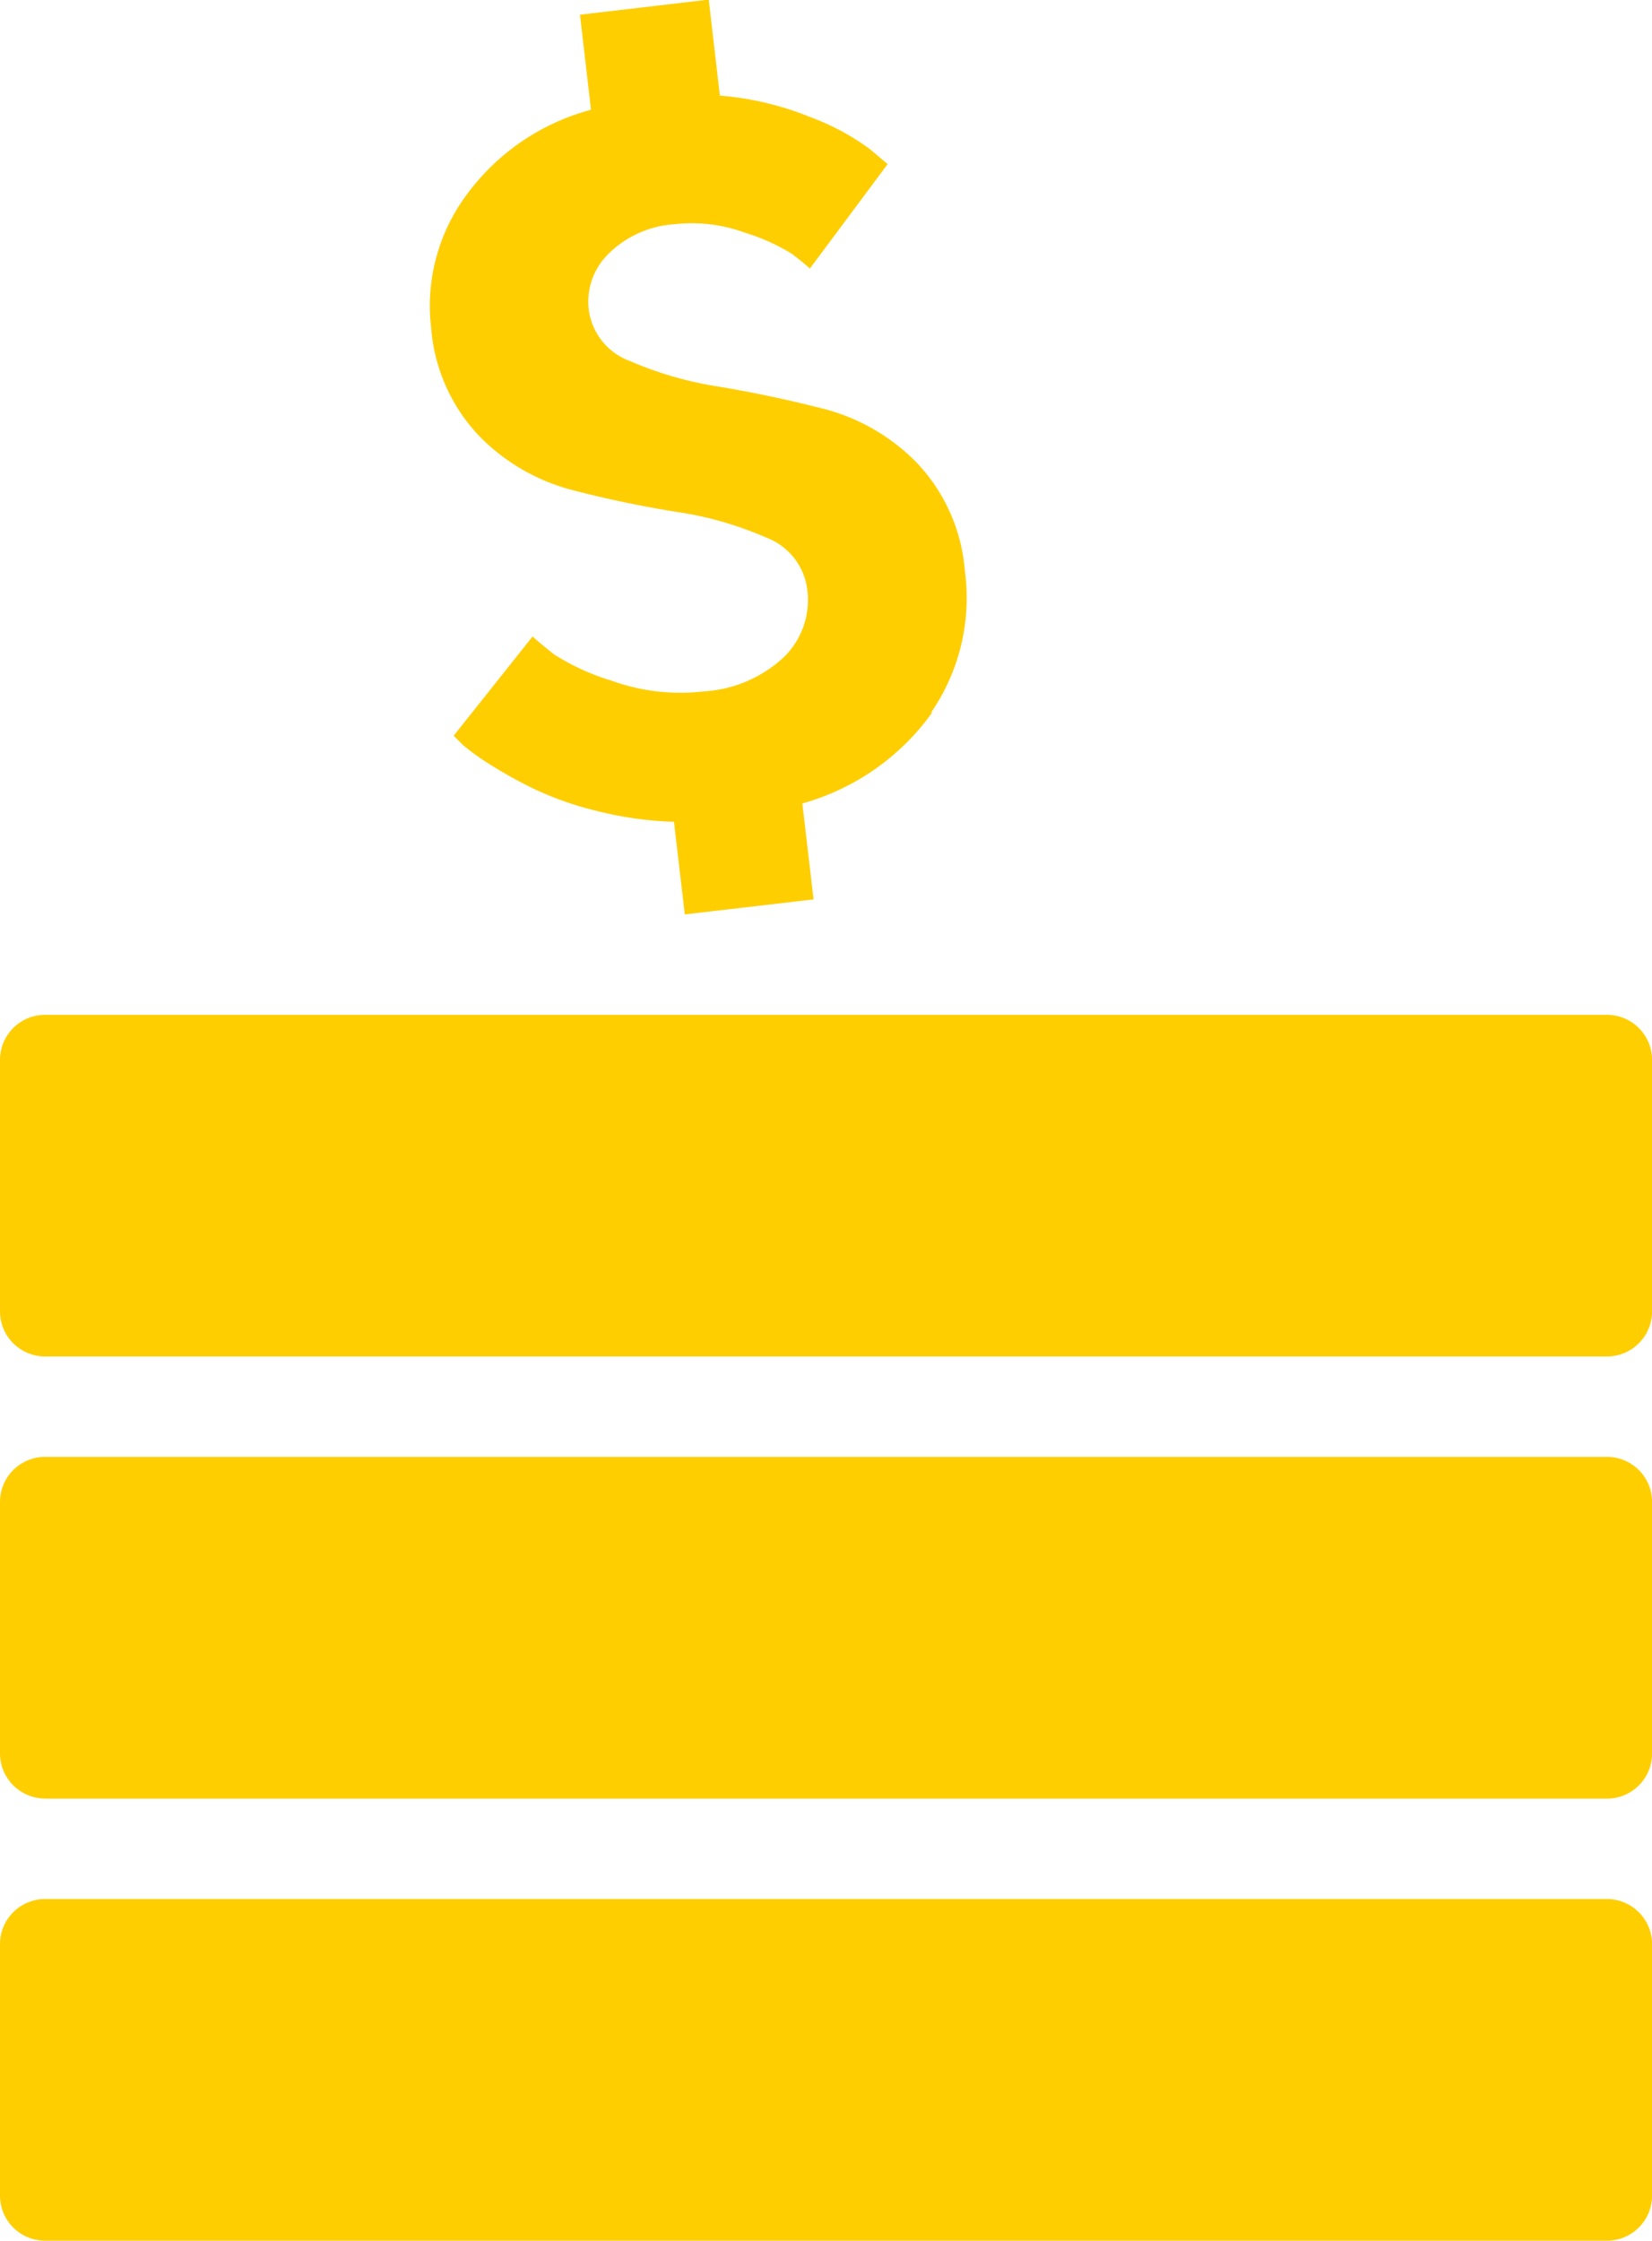
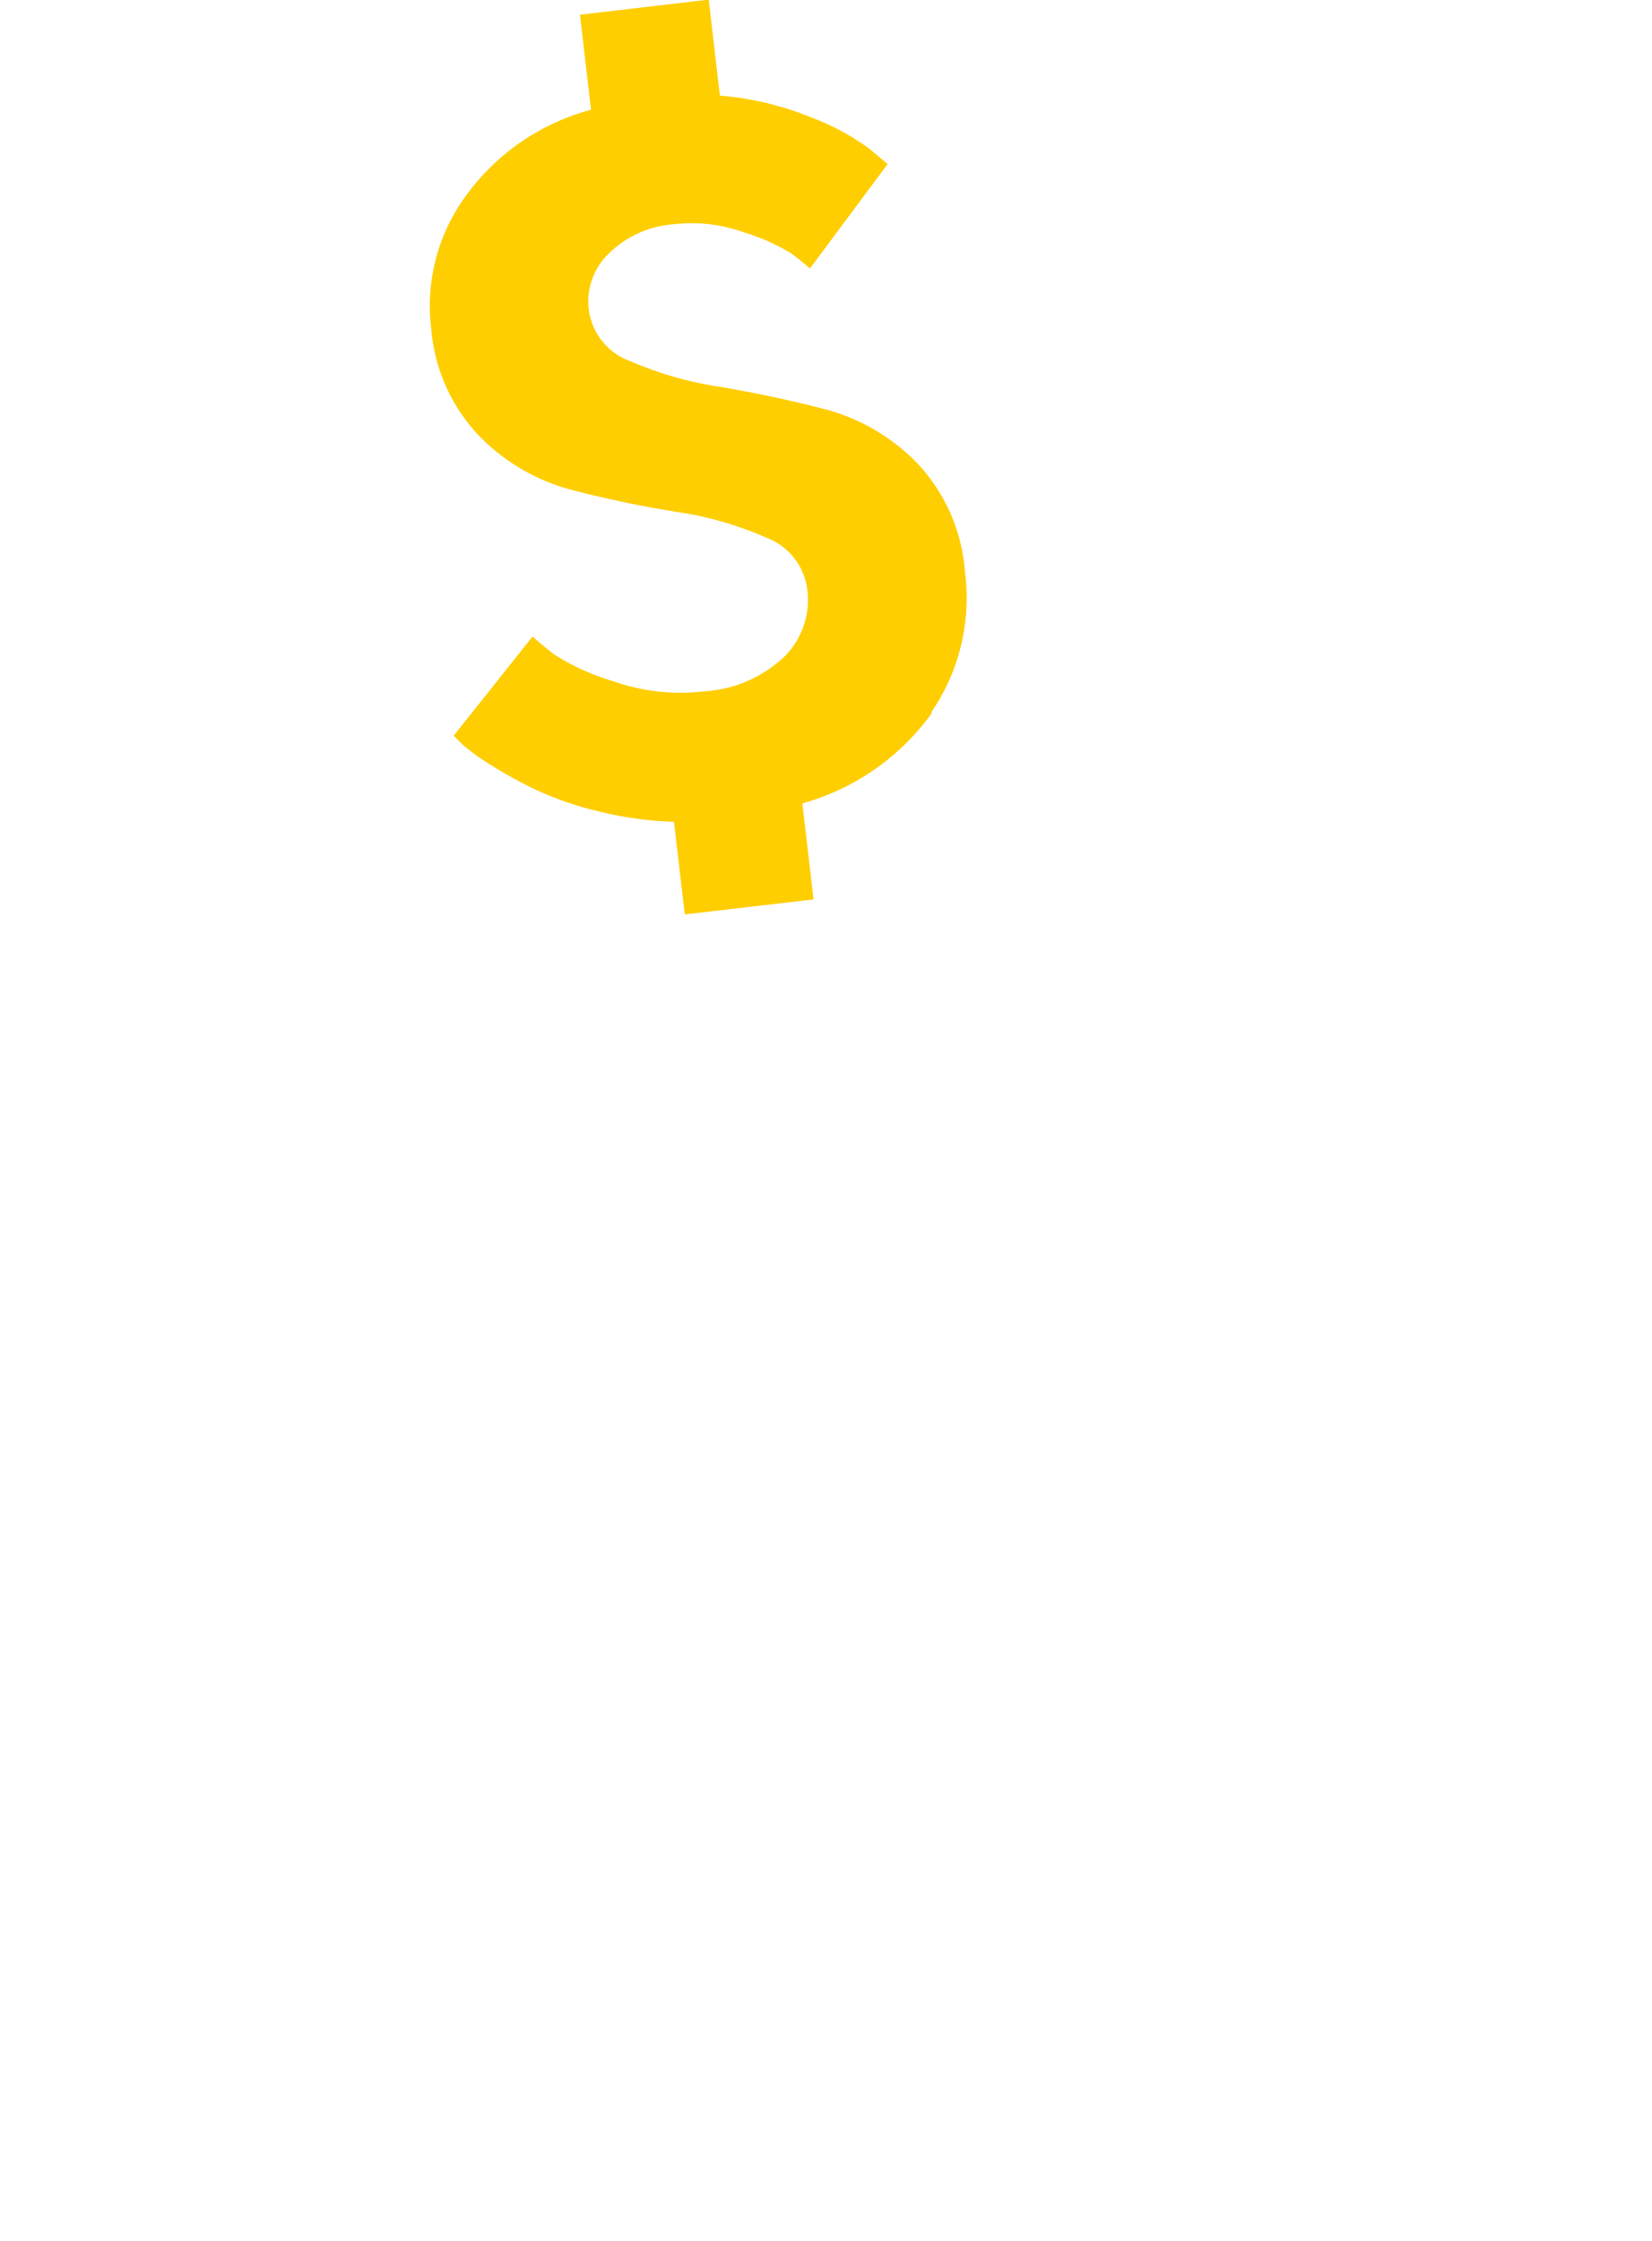
<svg xmlns="http://www.w3.org/2000/svg" width="17.526" height="23.762" viewBox="0 0 17.526 23.762">
  <g transform="translate(0)">
    <path d="M1975.167,481.443a2.523,2.523,0,0,1-1.374.959l.119,1.018-1.366.159-.115-.982a3.8,3.8,0,0,1-.809-.113,3.492,3.492,0,0,1-.657-.227,4.659,4.659,0,0,1-.471-.259,2.447,2.447,0,0,1-.3-.214l-.1-.1.837-1.052c.054.049.13.112.227.189a2.463,2.463,0,0,0,.622.283,2.132,2.132,0,0,0,.967.11,1.358,1.358,0,0,0,.857-.37.848.848,0,0,0,.241-.713.681.681,0,0,0-.44-.55,3.691,3.691,0,0,0-.95-.271c-.368-.059-.737-.136-1.106-.232a2.13,2.13,0,0,1-.982-.57,1.872,1.872,0,0,1-.512-1.149,1.974,1.974,0,0,1,.368-1.4,2.406,2.406,0,0,1,1.328-.913l-.117-1.008,1.366-.16.118,1.018a3.225,3.225,0,0,1,.96.228,2.55,2.55,0,0,1,.631.339l.189.159-.825,1.108c-.046-.043-.111-.095-.191-.156a2.116,2.116,0,0,0-.5-.225,1.635,1.635,0,0,0-.747-.089,1.094,1.094,0,0,0-.7.315.709.709,0,0,0-.208.589.673.673,0,0,0,.44.548,3.842,3.842,0,0,0,.944.271q.547.091,1.106.234a2.124,2.124,0,0,1,.987.569,1.875,1.875,0,0,1,.513,1.149,2.142,2.142,0,0,1-.356,1.5" transform="translate(-1965.281 -473.882)" fill="#ffce00" />
-     <path d="M1958.264,518.347h16.572a.479.479,0,0,0,.478-.477V515.2a.478.478,0,0,0-.478-.477h-16.572a.478.478,0,0,0-.477.477v2.669a.479.479,0,0,0,.477.477" transform="translate(-1957.787 -499.273)" fill="#ffce00" />
-     <path d="M1958.264,505.954h16.572a.479.479,0,0,0,.478-.477v-2.669a.479.479,0,0,0-.478-.477h-16.572a.478.478,0,0,0-.477.477v2.669a.478.478,0,0,0,.477.477" transform="translate(-1957.787 -491.569)" fill="#ffce00" />
-     <path d="M1958.264,530.739h16.572a.479.479,0,0,0,.478-.477v-2.669a.479.479,0,0,0-.478-.477h-16.572a.478.478,0,0,0-.477.477v2.669a.478.478,0,0,0,.477.477" transform="translate(-1957.787 -506.977)" fill="#ffce00" />
  </g>
</svg>